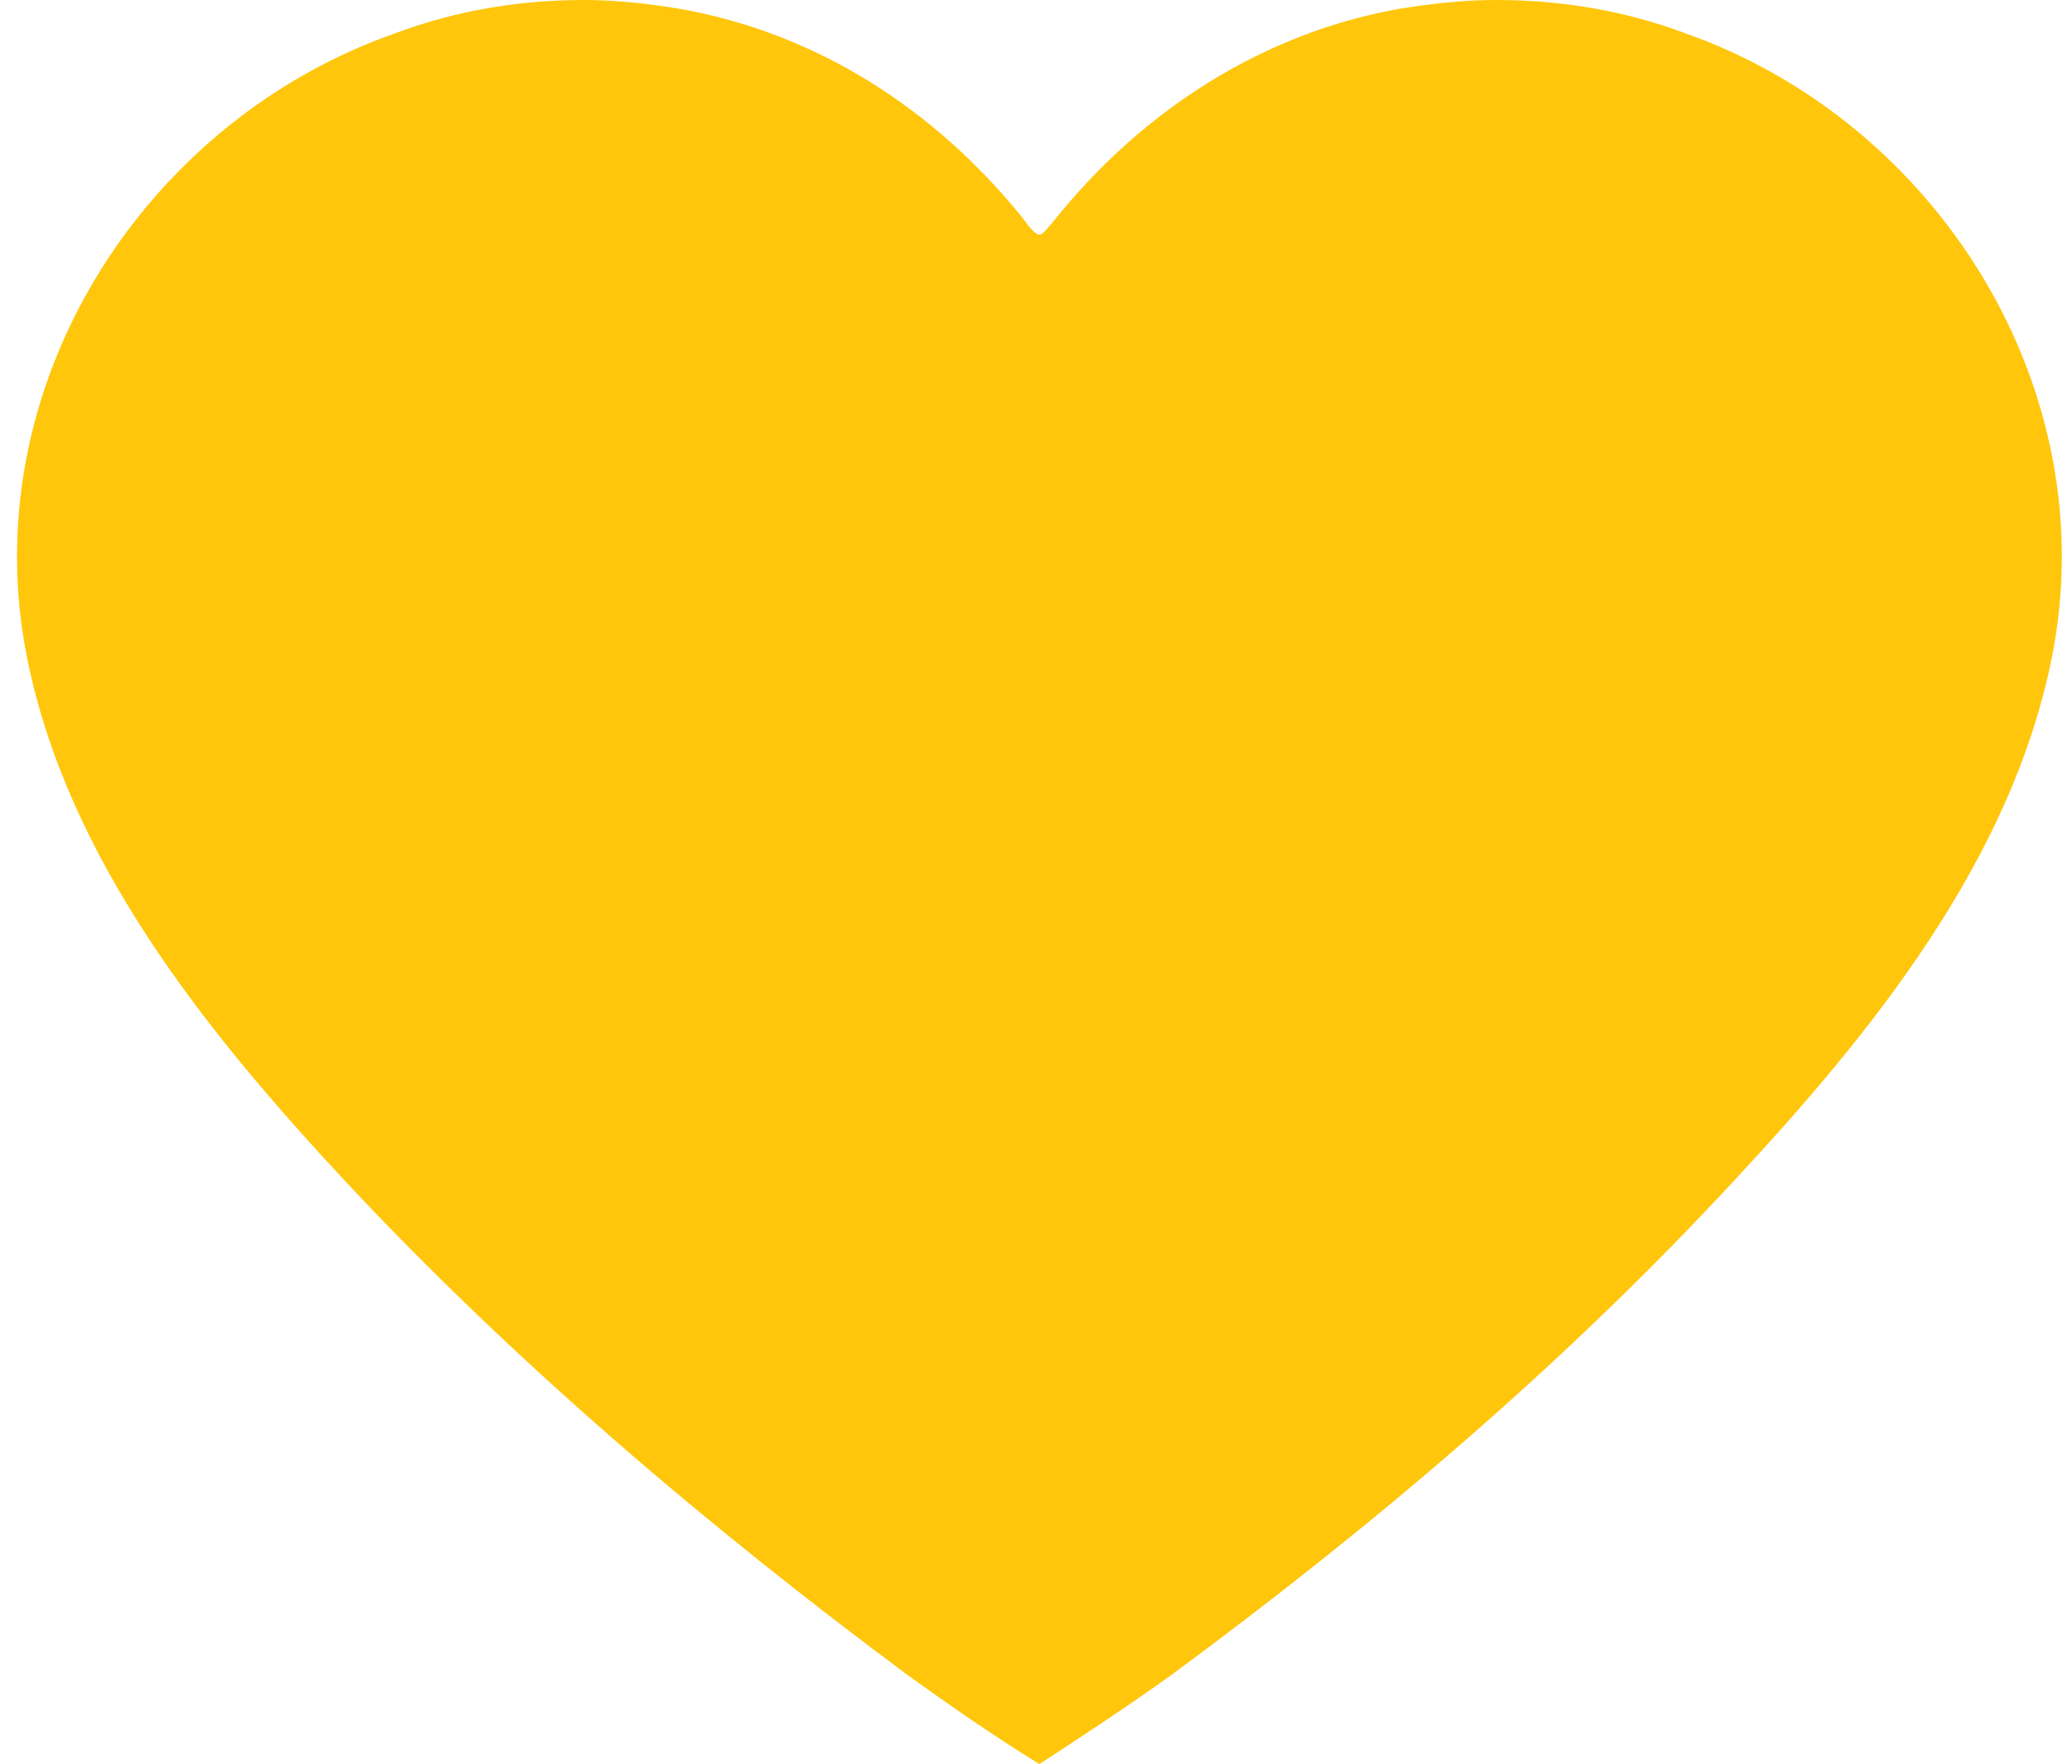
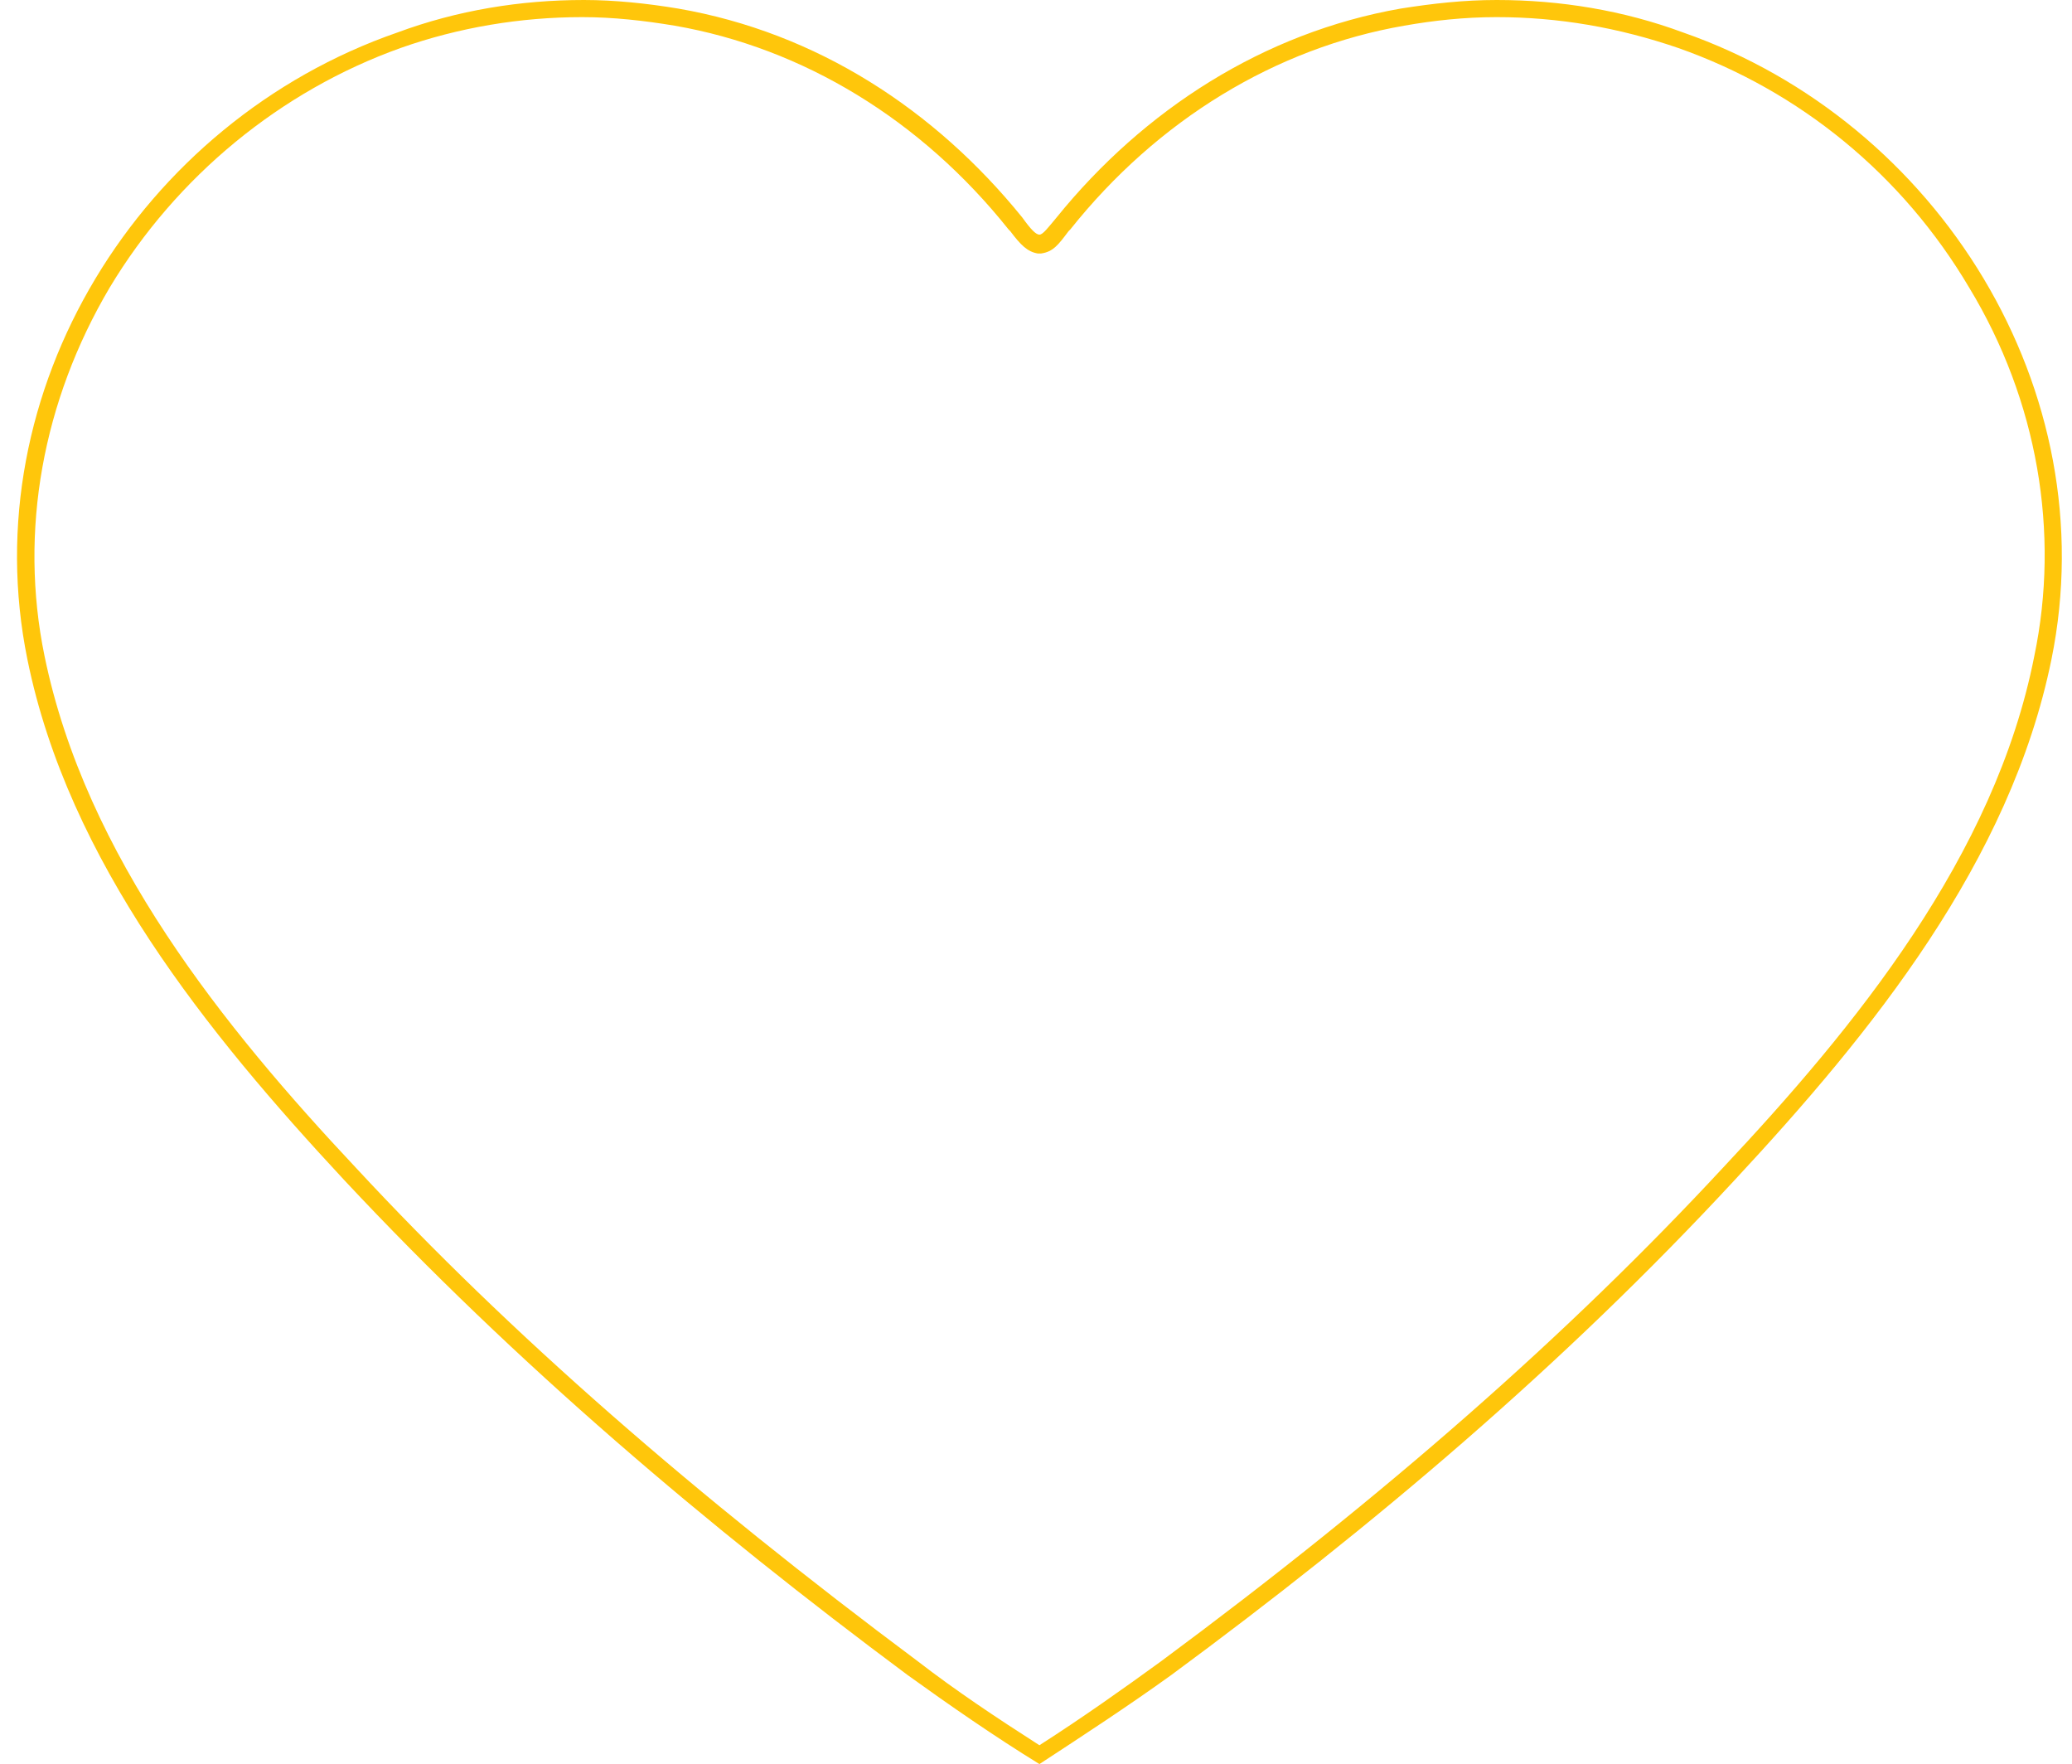
<svg xmlns="http://www.w3.org/2000/svg" width="121" height="103" viewBox="0 0 121 103" fill="none">
-   <path d="M60.7 102.4C58 100.7 55.6 99 53.3 97.3C40.2 87.6 29.5 78.2 20.5 68.5C12.8 60.2 4.5 50.1 2.1 38.3C-1 23.4 8.4 7.6 23.3 2.3C26.8 1.1 30.4 0.5 34.1 0.5C36 0.5 37.8 0.7 39.6 1C47.1 2.4 54.2 6.6 59.3 13C59.9 13.8 60.2 14.1 60.7 14.2C61.2 14.2 61.5 13.8 62.1 13.1C67.3 6.6 74.3 2.4 81.9 1C83.7 0.7 85.5 0.5 87.4 0.5C91.1 0.5 94.7 1.1 98.2 2.3C113.1 7.5 122.5 23.4 119.4 38.4C117 50.2 108.8 60.3 101 68.6C92 78.3 81.2 87.7 68.2 97.4C65.8 99.1 63.4 100.8 60.7 102.4Z" fill="#FFC60B" />
  <path d="M87.4 1C91 1 94.5 1.6 98 2.8C105.1 5.3 111.1 10.2 115 16.8C119 23.4 120.3 31.1 118.8 38.3C116.5 50 108.3 60 100.6 68.2C91.6 77.9 80.9 87.3 67.8 97C65.6 98.6 63.2 100.3 60.7 101.9C58.2 100.3 55.8 98.7 53.6 97C40.6 87.3 29.8 77.9 20.8 68.2C13.1 60 5 50 2.6 38.3C1.1 31 2.5 23.4 6.4 16.8C10.3 10.3 16.4 5.3 23.4 2.8C26.8 1.6 30.4 1 34 1C35.8 1 37.6 1.2 39.4 1.5C46.9 2.8 53.8 7 58.9 13.4L59 13.5C59.6 14.3 60 14.7 60.6 14.8H60.8C61.5 14.7 61.8 14.3 62.4 13.5L62.5 13.4C67.6 7 74.5 2.8 82 1.5C83.7 1.2 85.5 1 87.4 1ZM87.4 0C85.5 0 83.7 0.2 81.8 0.5C73.8 1.9 66.8 6.4 61.7 12.7C61.2 13.3 60.9 13.7 60.7 13.7C60.5 13.7 60.2 13.4 59.7 12.7C54.6 6.4 47.7 1.9 39.6 0.5C37.8 0.2 35.9 0 34.1 0C30.4 0 26.7 0.6 23.2 1.9C8.2 7.1 -1.6 22.8 1.6 38.5C4 50.3 12.1 60.3 20.1 68.9C30.1 79.6 41.3 89.1 53 97.8C55.5 99.6 58.1 101.4 60.7 103C63.3 101.3 65.9 99.6 68.4 97.8C80.2 89.1 91.3 79.7 101.3 68.9C109.3 60.3 117.4 50.3 119.8 38.5C123 22.8 113.2 7.1 98.3 1.9C94.8 0.6 91.1 0 87.4 0Z" fill="#FFC60B" />
</svg>